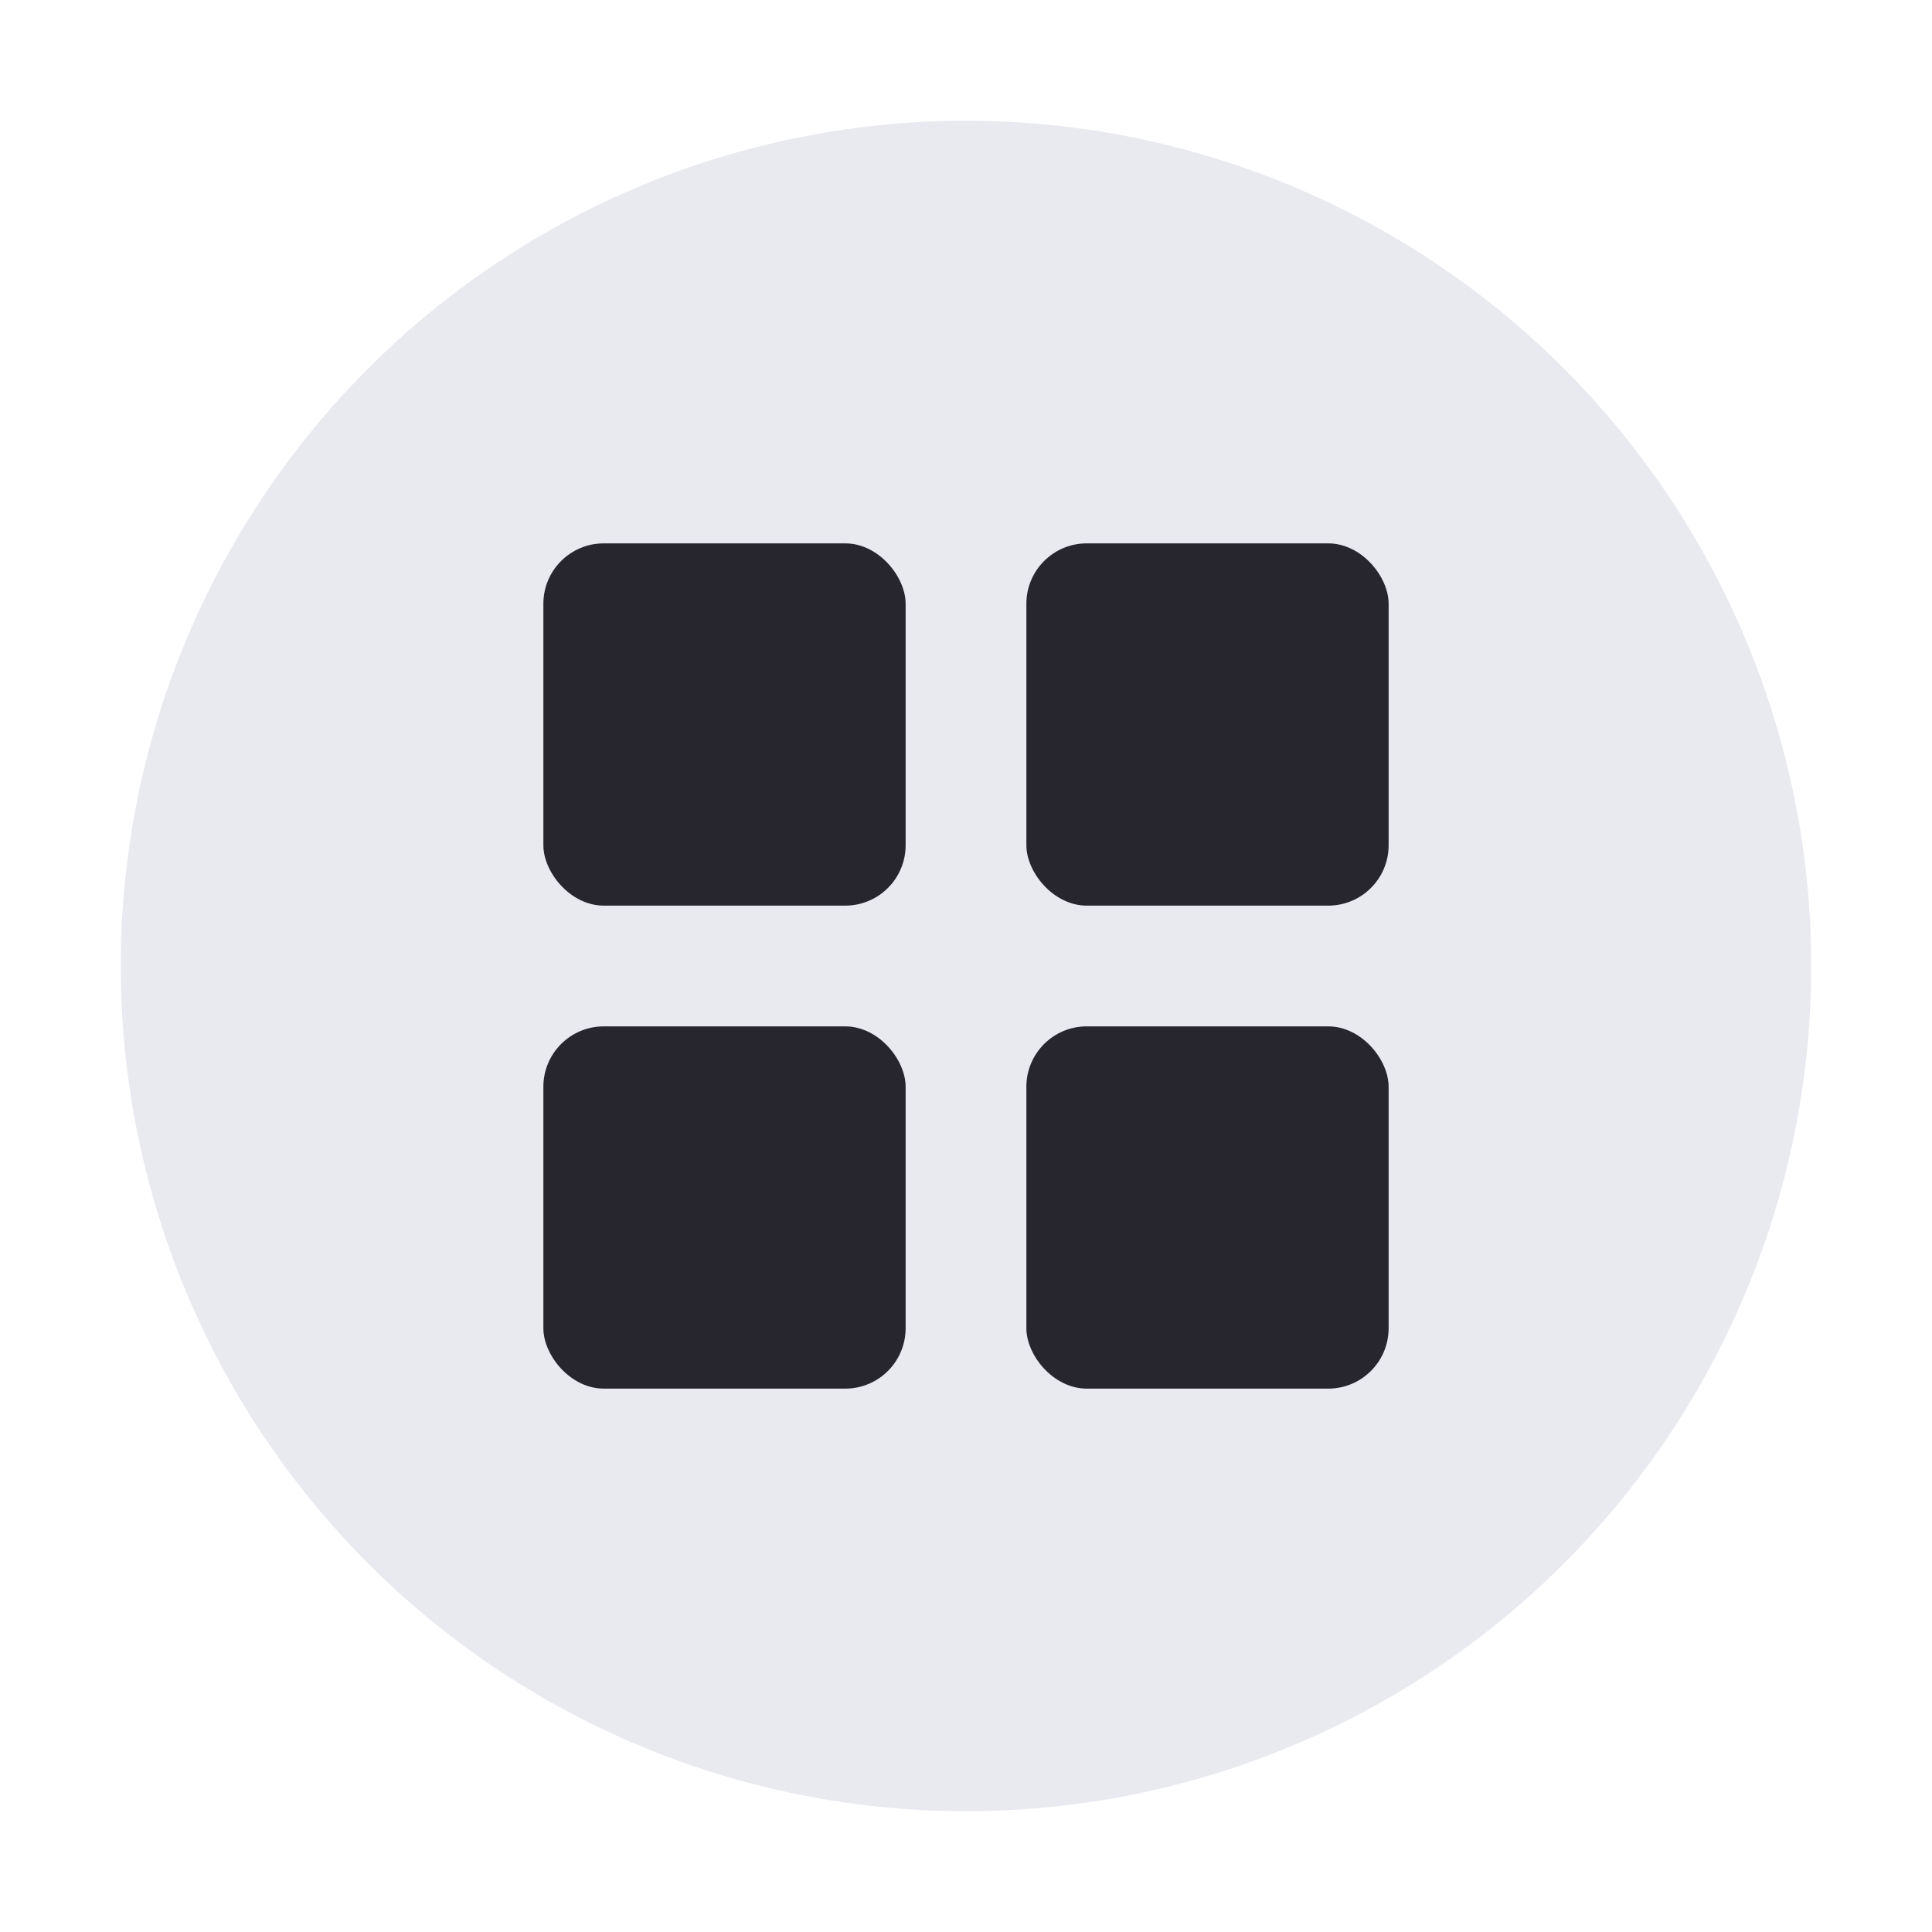
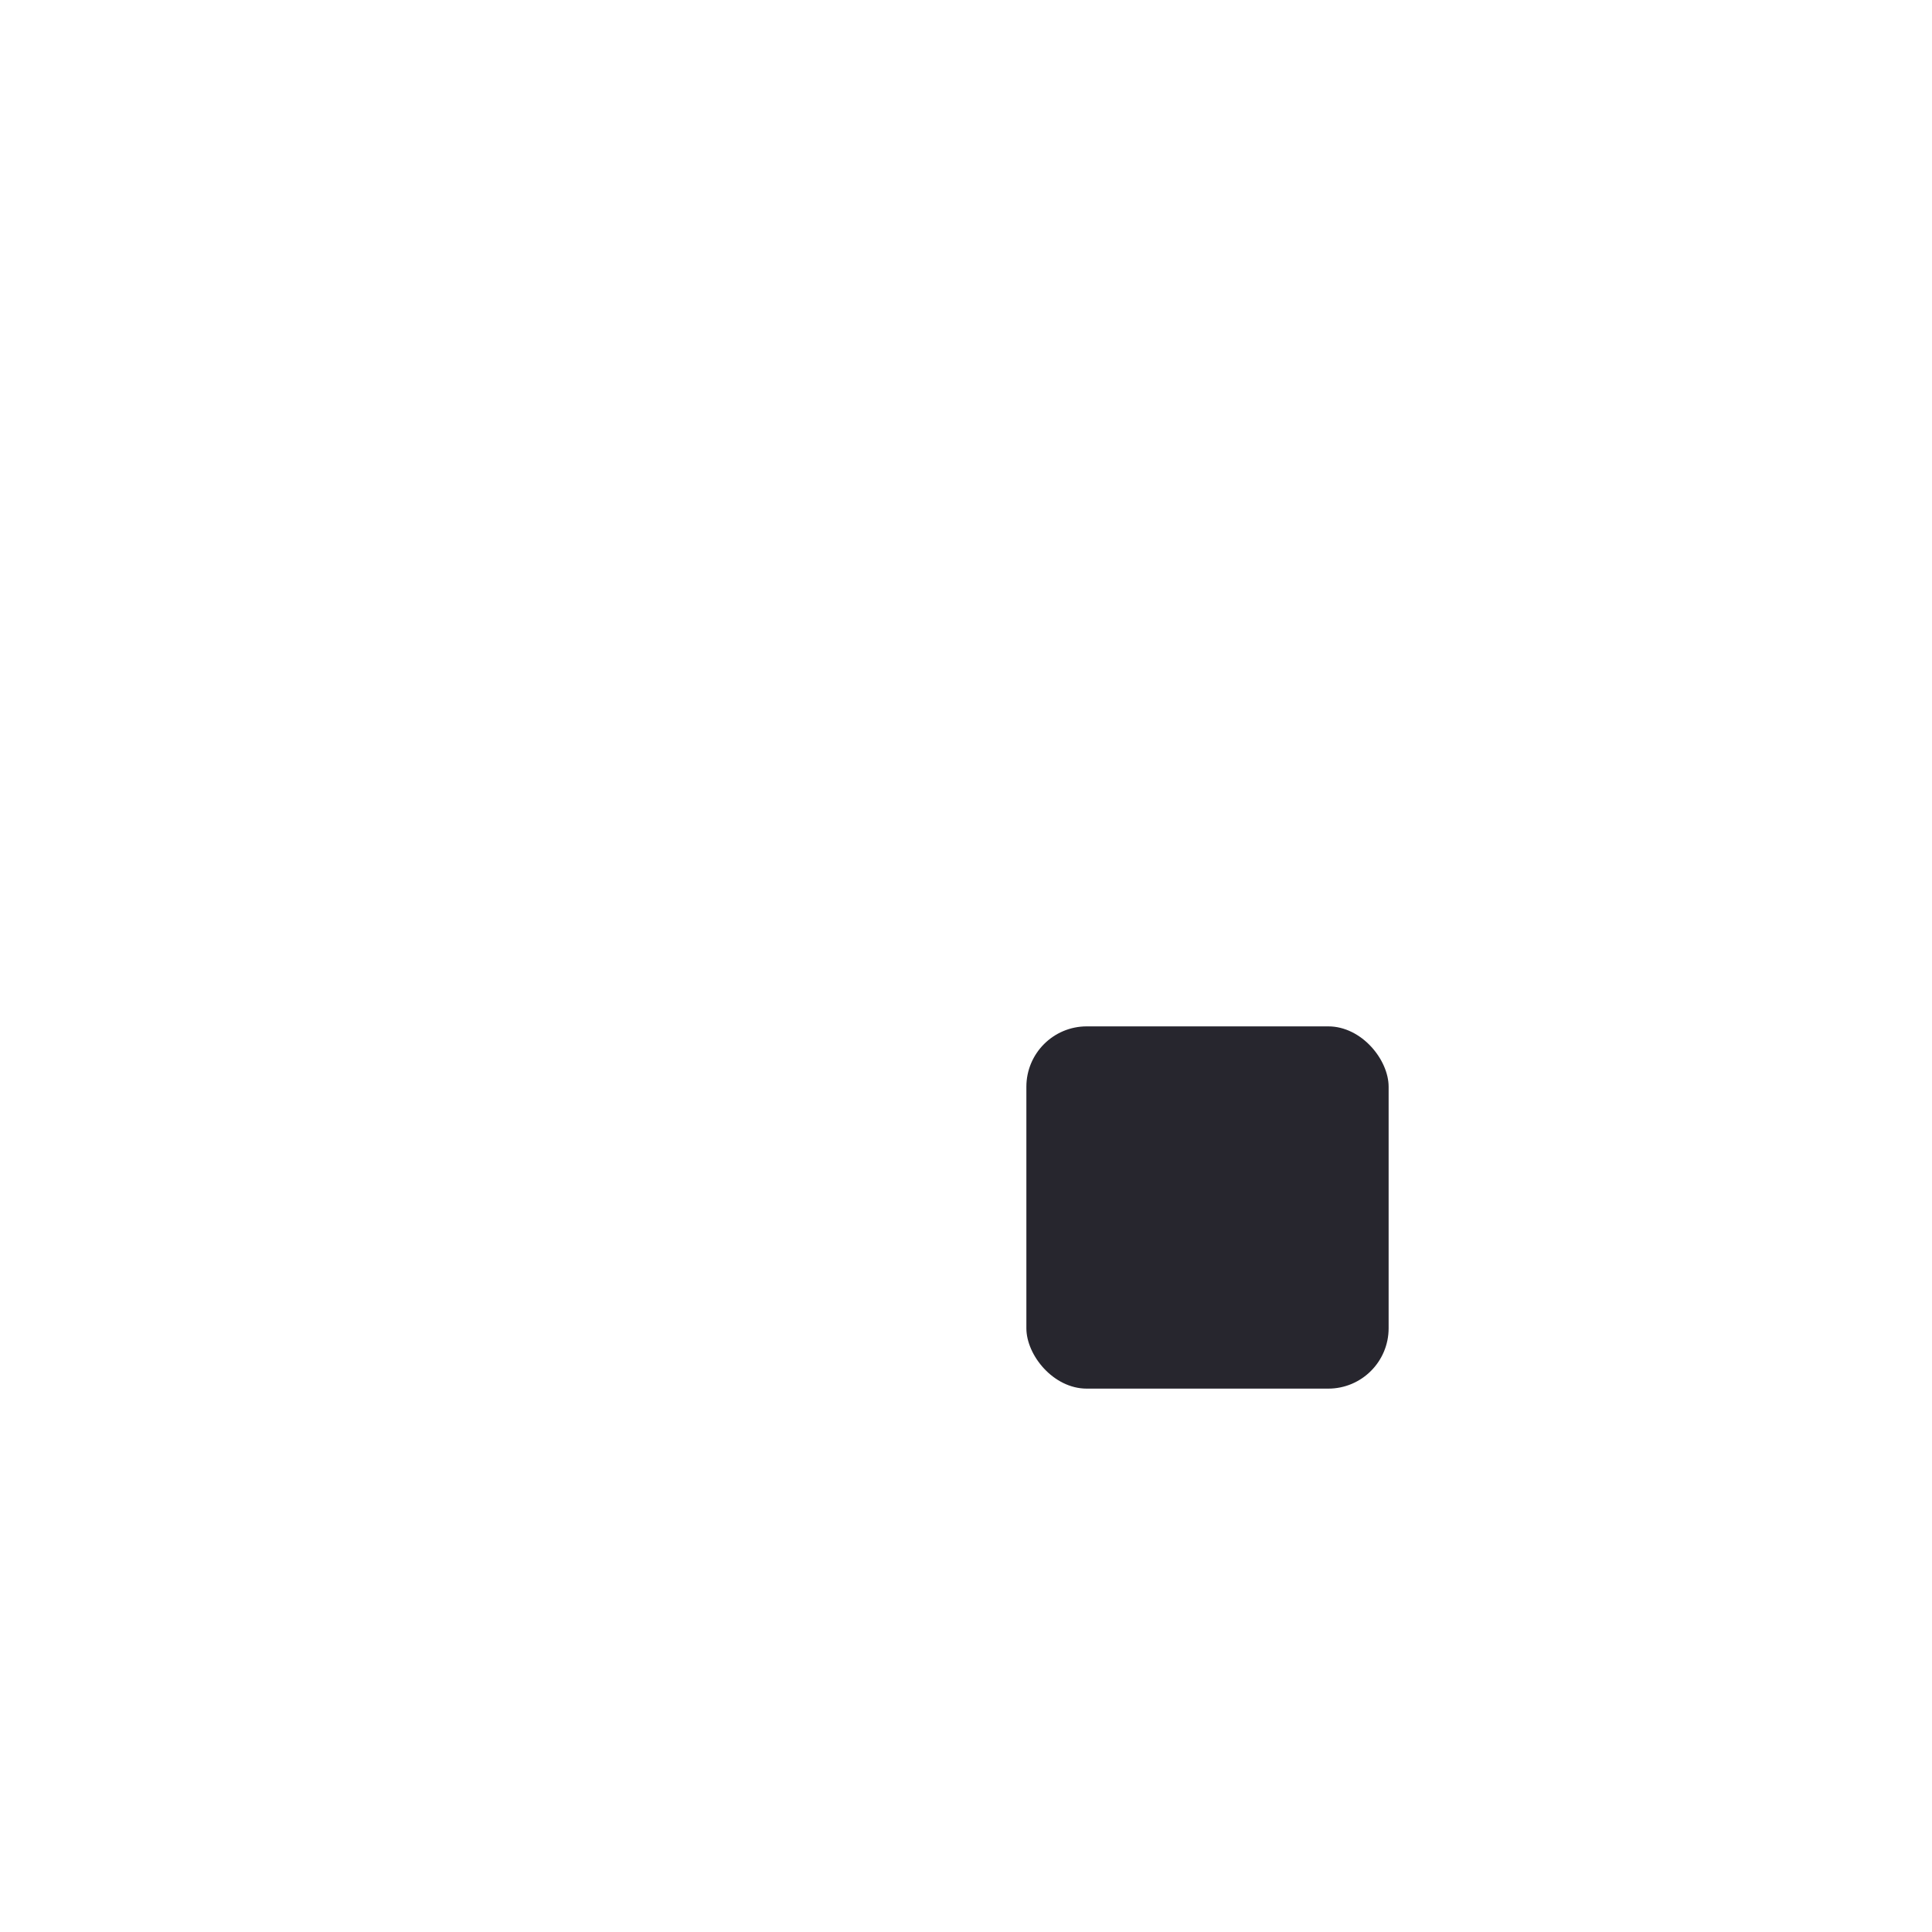
<svg xmlns="http://www.w3.org/2000/svg" width="32" height="32" viewBox="0 0 32 32" fill="none">
-   <circle cx="16" cy="16" r="14" fill="#E9EAF0" />
-   <rect x="9" y="9" width="6" height="6" rx="1" fill="#27262E" />
-   <rect x="17" y="9" width="6" height="6" rx="1" fill="#27262E" />
  <rect x="17" y="17" width="6" height="6" rx="1" fill="#27262E" />
-   <rect x="9" y="17" width="6" height="6" rx="1" fill="#27262E" />
</svg>